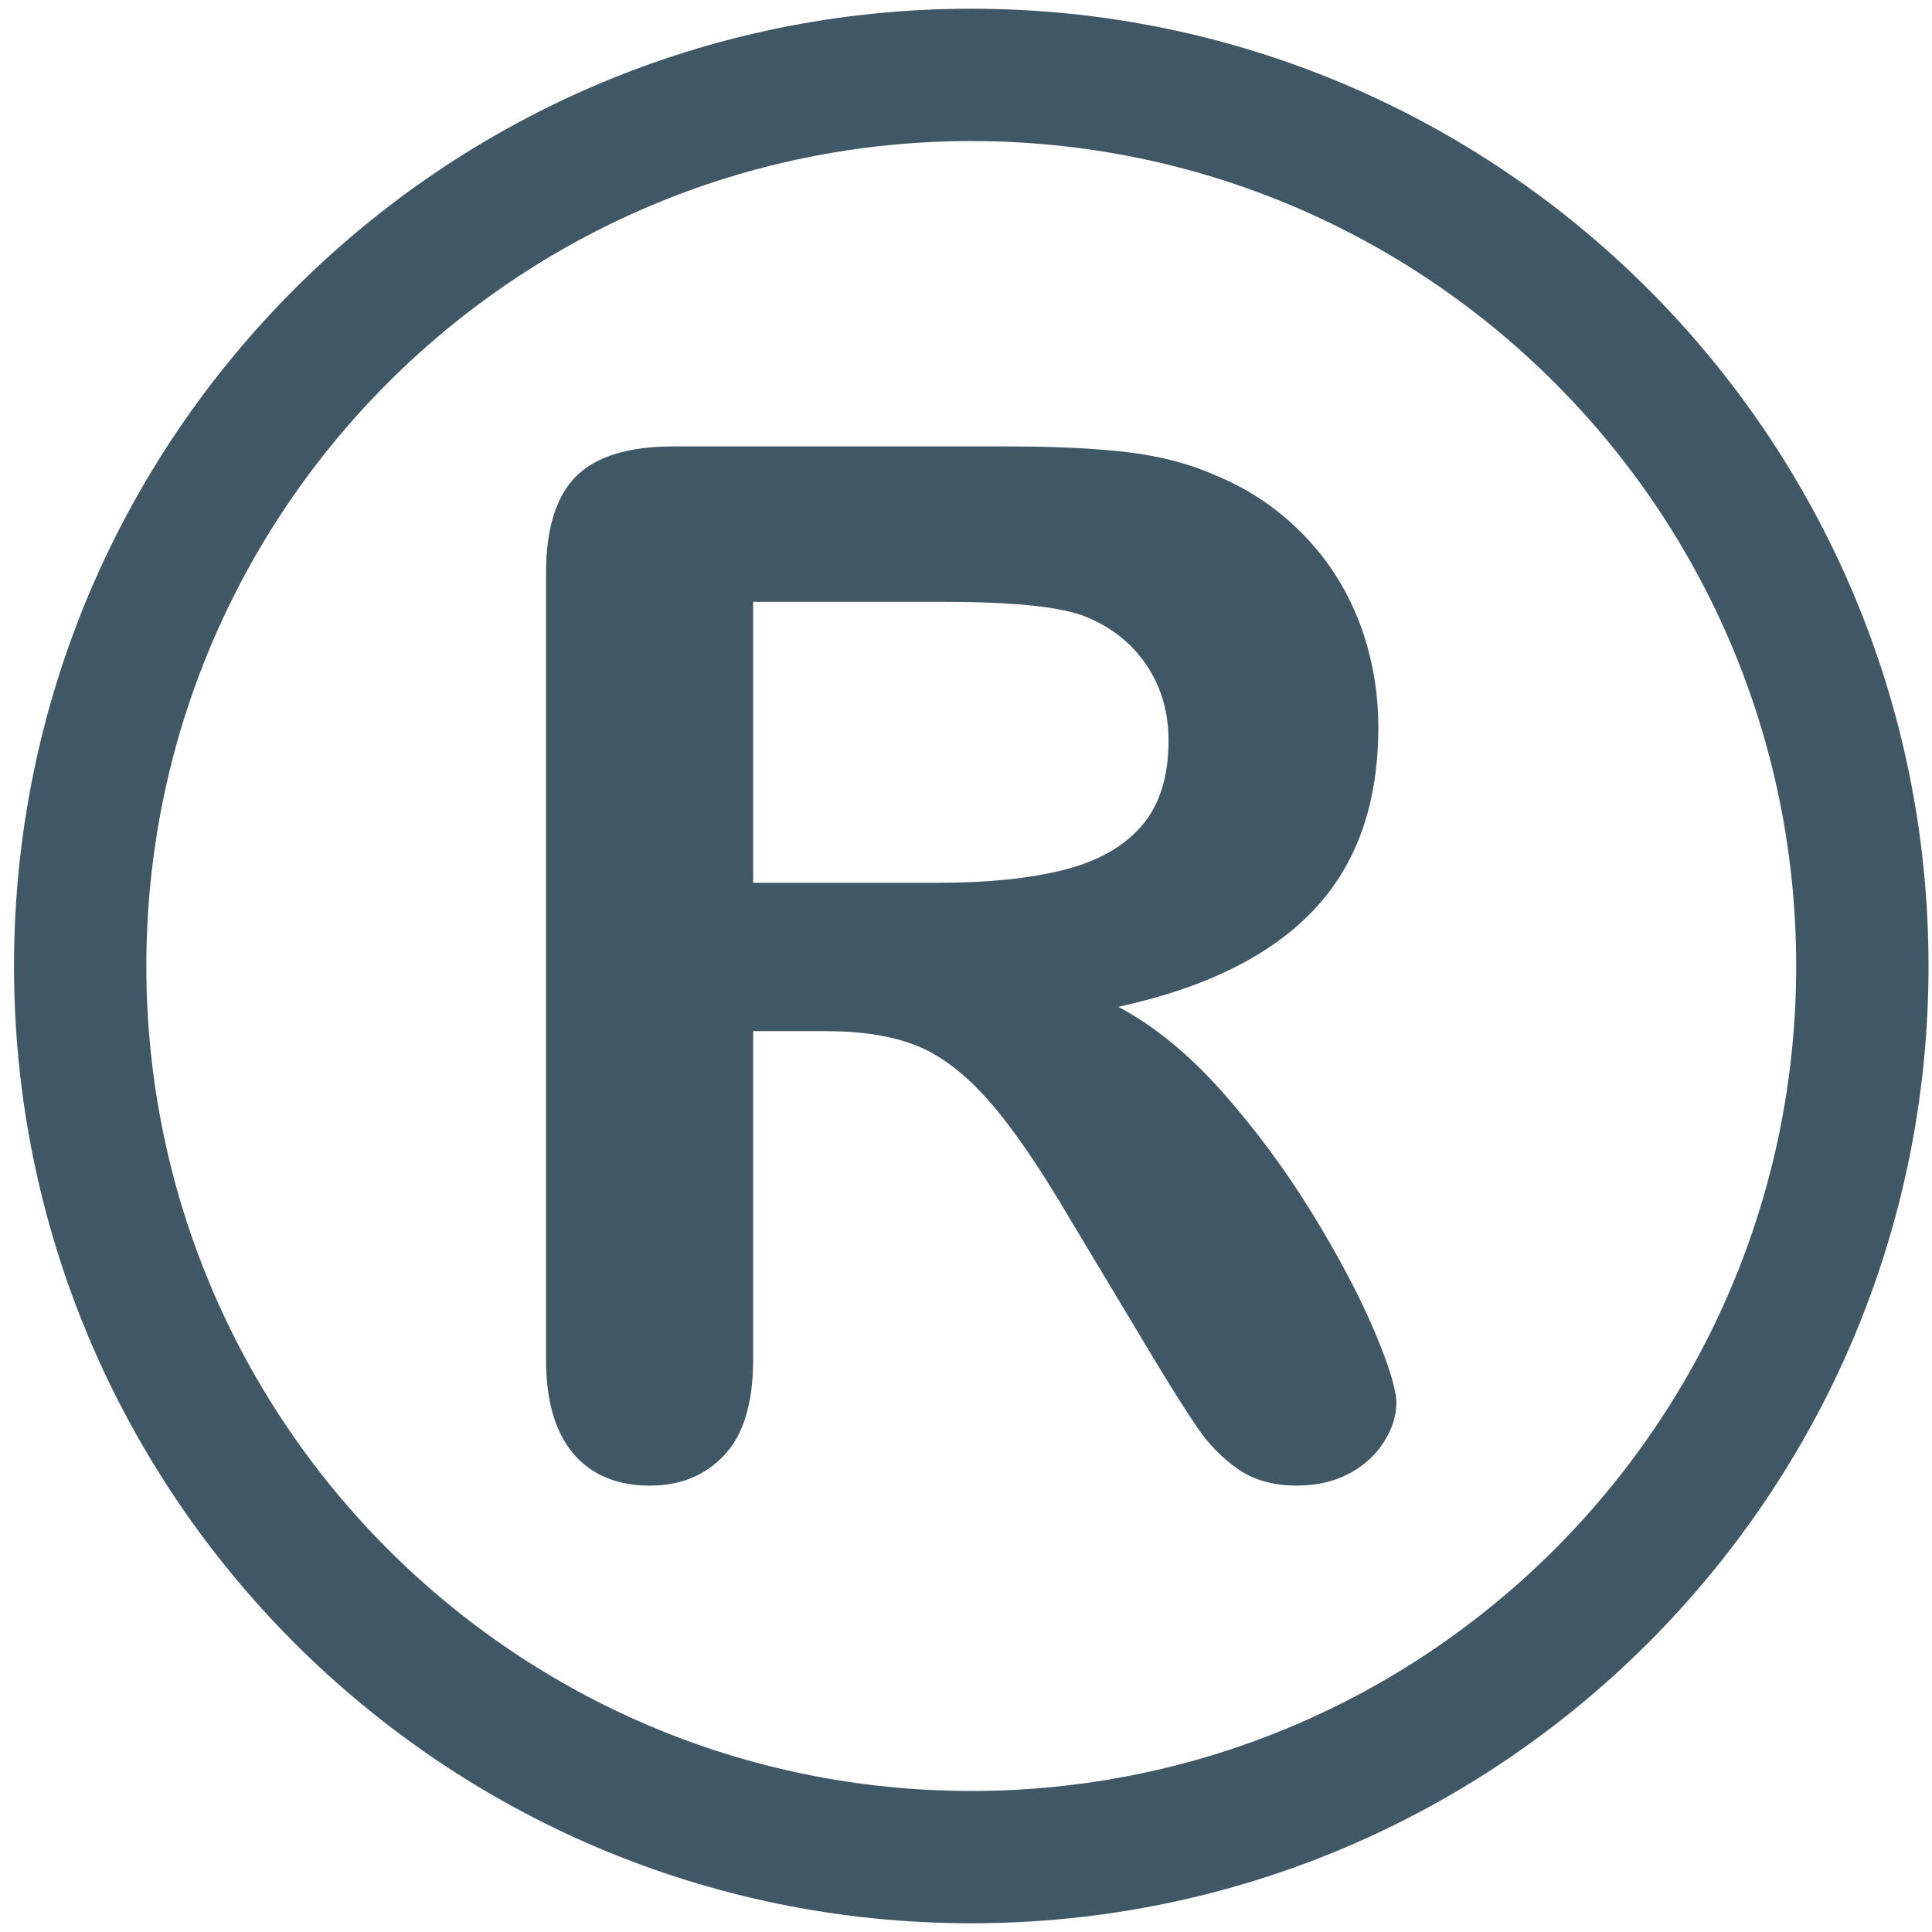
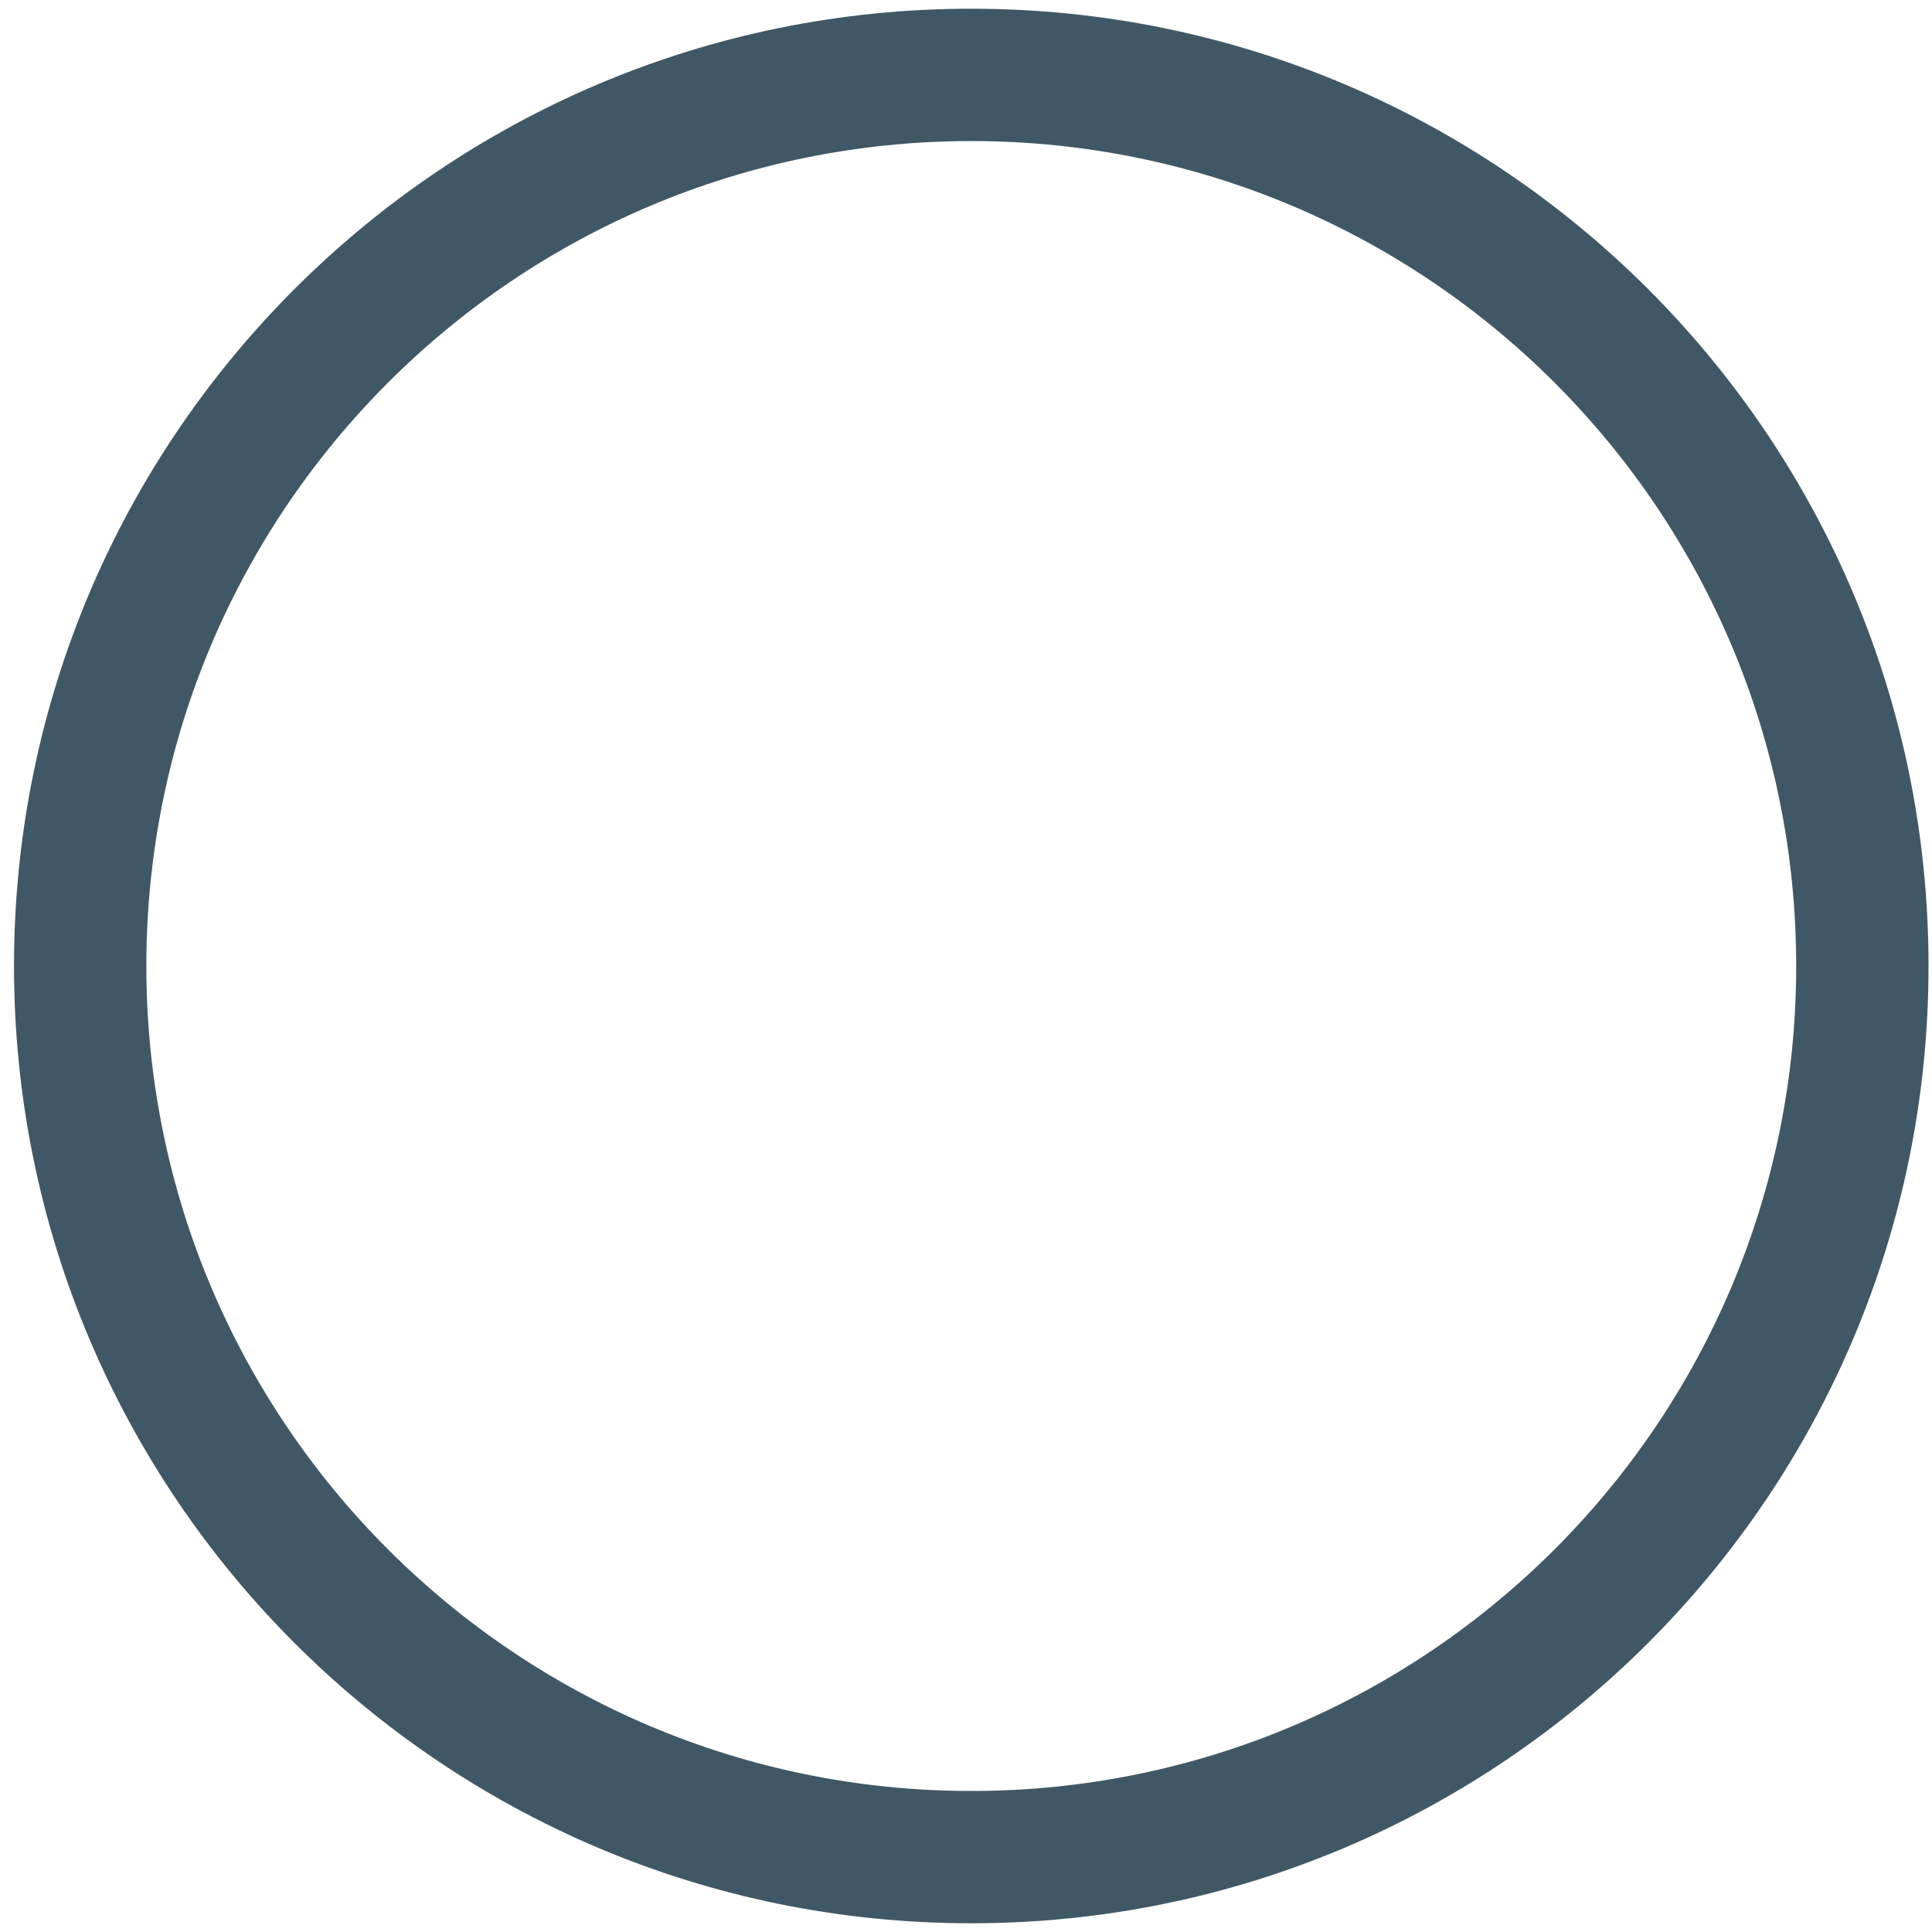
<svg xmlns="http://www.w3.org/2000/svg" version="1.1" id="Layer_1" x="0px" y="0px" width="64px" height="64px" viewBox="0 0 64 64" enable-background="new 0 0 64 64" xml:space="preserve">
  <g>
    <g>
      <g>
-         <path fill="#405866" d="M27.349,34.158h-2.4v10.877c0,1.43-0.317,2.486-0.95,3.16c-0.631,0.68-1.454,1.018-2.469,1.018     c-1.092,0-1.938-0.355-2.539-1.063s-0.903-1.746-0.903-3.115V18.992c0-1.481,0.333-2.549,0.992-3.209     c0.663-0.663,1.736-0.994,3.214-0.994H33.44c1.544,0,2.861,0.065,3.951,0.196c1.093,0.132,2.077,0.397,2.958,0.798     c1.062,0.446,2,1.083,2.813,1.915c0.818,0.832,1.435,1.799,1.861,2.897c0.419,1.101,0.636,2.268,0.636,3.498     c0,2.524-0.714,4.542-2.137,6.049c-1.427,1.51-3.58,2.58-6.477,3.21c1.214,0.645,2.371,1.602,3.484,2.861     c1.109,1.262,2.097,2.605,2.969,4.029c0.87,1.424,1.548,2.713,2.032,3.855c0.483,1.146,0.726,1.938,0.726,2.367     c0,0.447-0.144,0.889-0.427,1.326c-0.289,0.439-0.674,0.787-1.167,1.039c-0.492,0.258-1.062,0.383-1.71,0.383     c-0.768,0-1.414-0.18-1.938-0.543c-0.519-0.361-0.972-0.82-1.348-1.375c-0.38-0.553-0.892-1.367-1.54-2.445l-2.744-4.574     c-0.986-1.674-1.869-2.953-2.644-3.83c-0.778-0.879-1.565-1.479-2.367-1.803C29.573,34.32,28.566,34.158,27.349,34.158z      M31.275,19.938h-6.326v9.305h6.14c1.647,0,3.033-0.143,4.155-0.428c1.124-0.285,1.98-0.768,2.574-1.456     c0.592-0.684,0.891-1.626,0.891-2.828c0-0.938-0.24-1.766-0.718-2.481c-0.476-0.717-1.14-1.252-1.983-1.604     C35.205,20.106,33.627,19.938,31.275,19.938z" />
-       </g>
+         </g>
    </g>
    <g>
      <path fill="#405866" d="M32.174,0.289c-17.512,0-31.71,14.199-31.71,31.712c0,17.513,14.199,31.71,31.71,31.71    c17.516,0,31.711-14.197,31.711-31.71C63.885,14.488,49.689,0.289,32.174,0.289z M32.174,59.328    c-15.089,0-27.326-12.234-27.326-27.327c0-15.095,12.237-27.328,27.326-27.328c15.094,0,27.327,12.233,27.327,27.328    C59.501,47.094,47.268,59.328,32.174,59.328z" />
    </g>
  </g>
</svg>